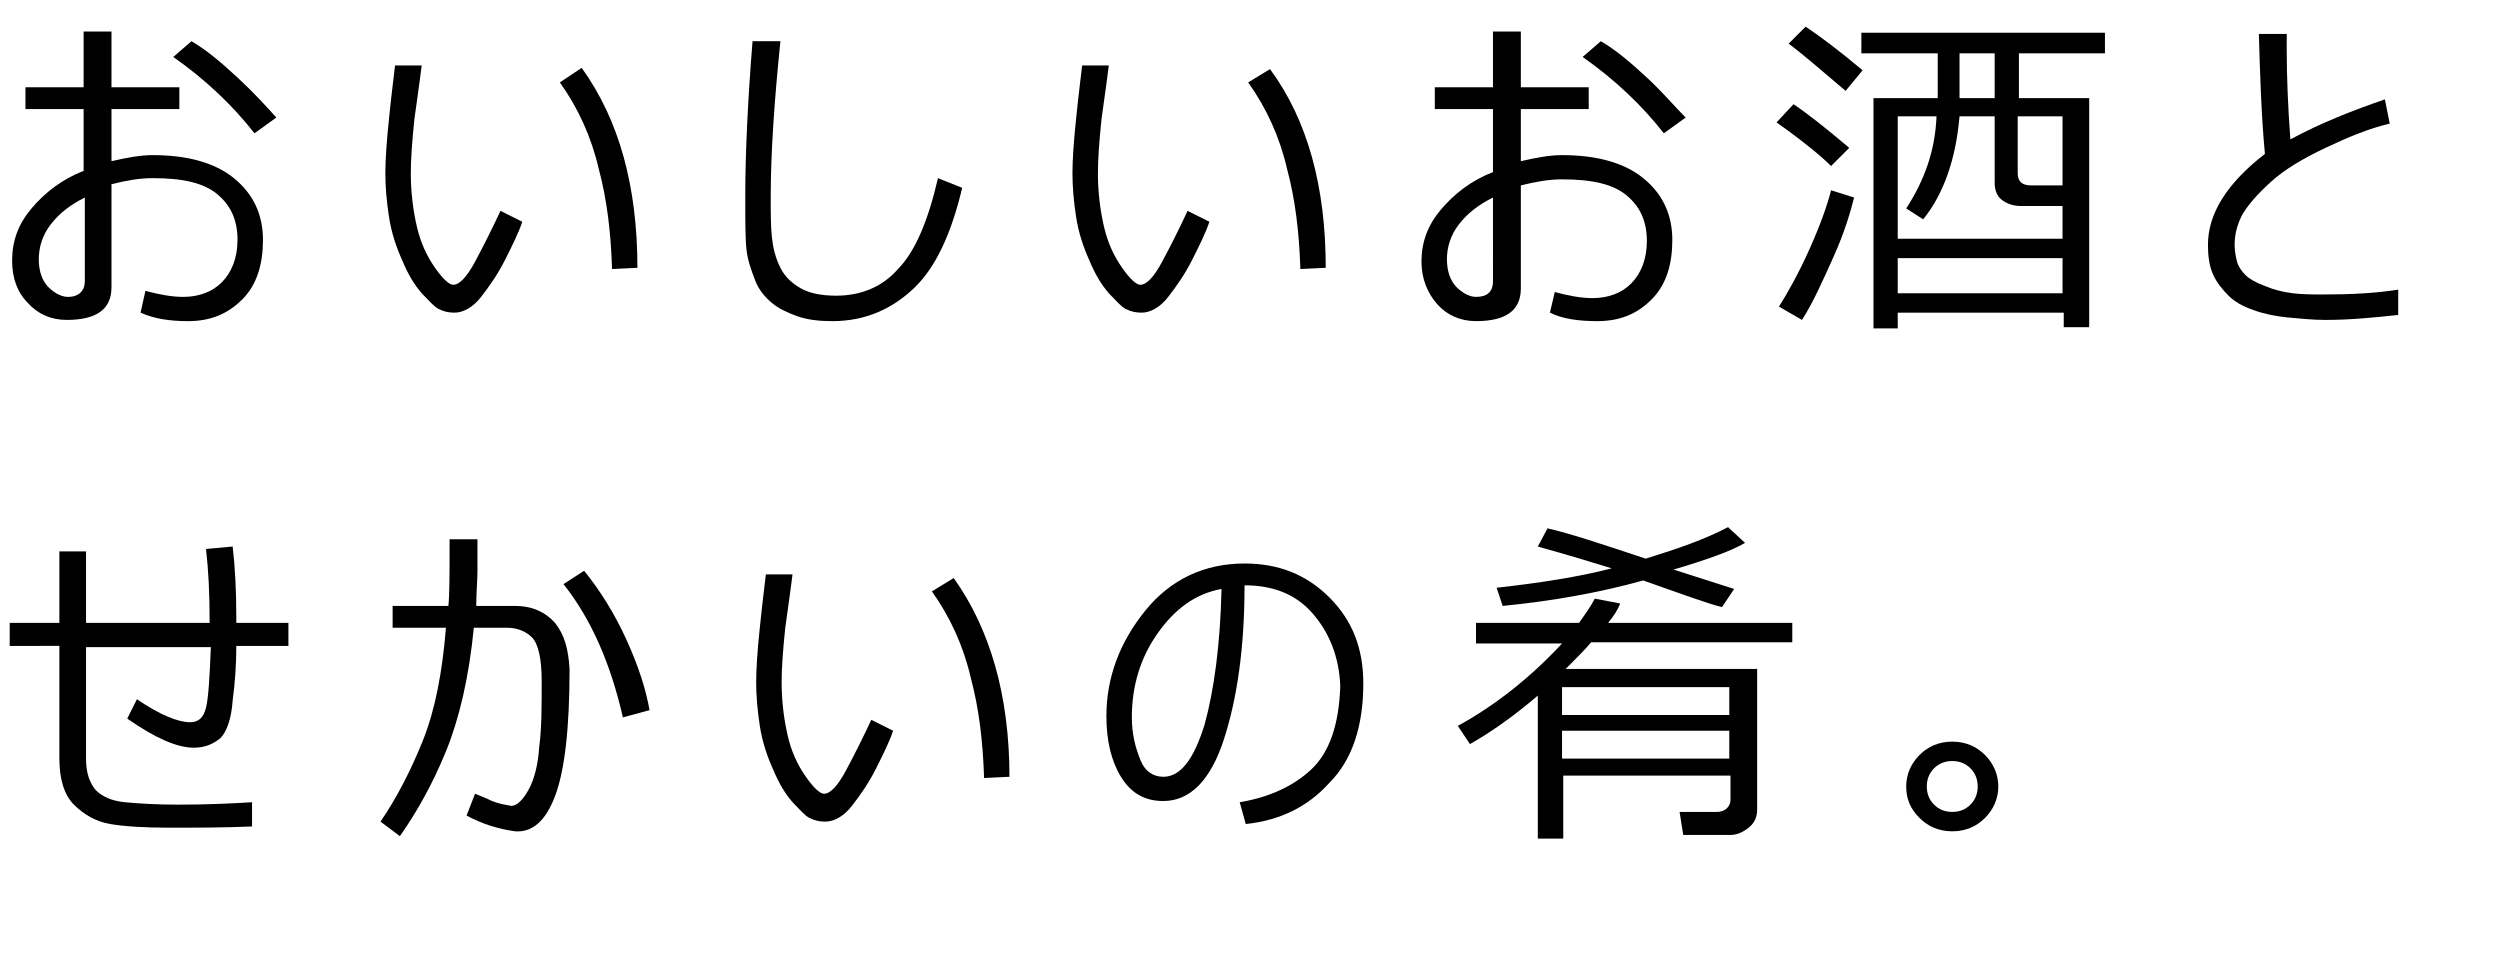
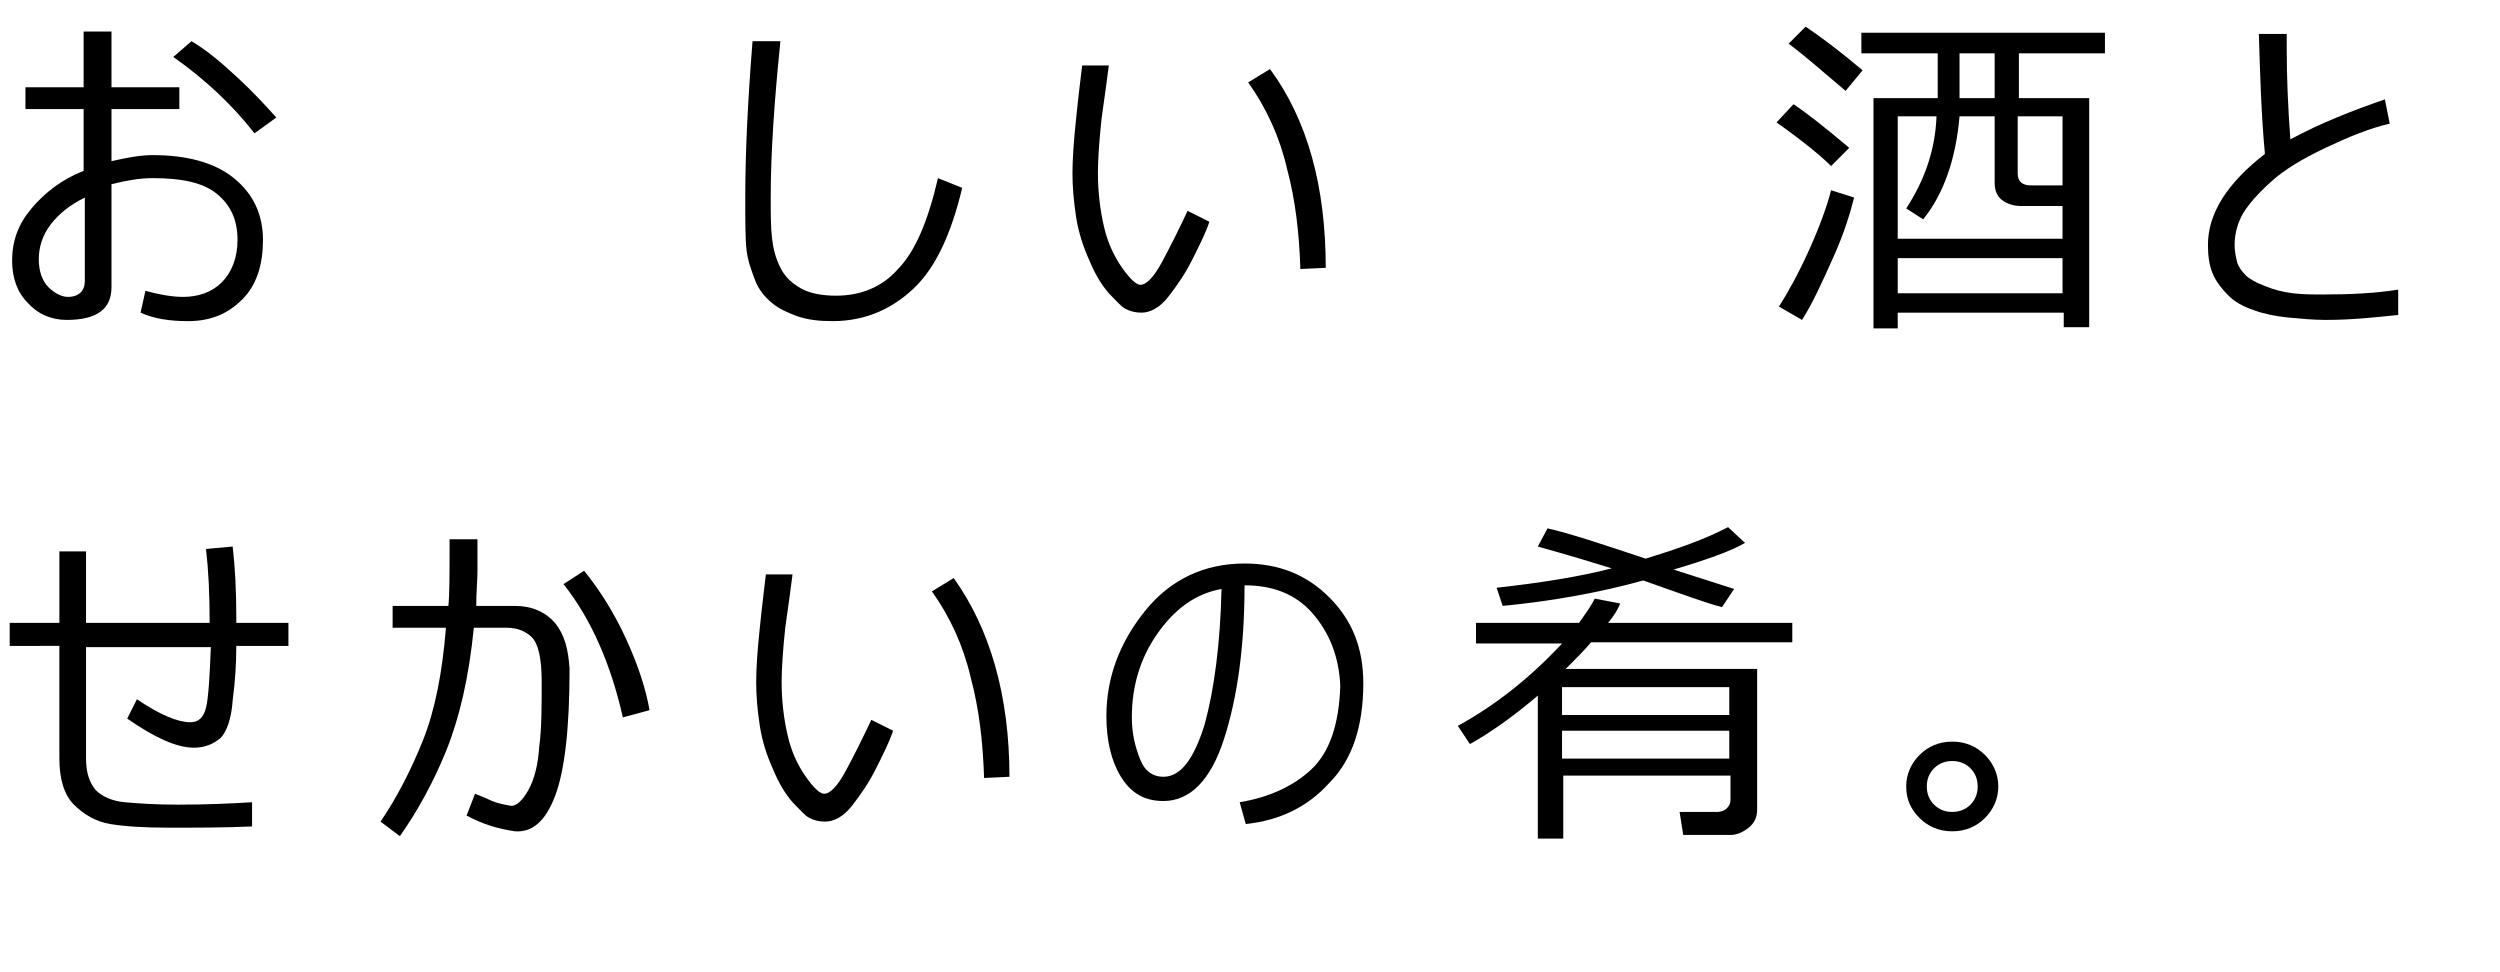
<svg xmlns="http://www.w3.org/2000/svg" version="1.1" id="_イヤー_1" x="0px" y="0px" viewBox="0 0 206.3 80.2" style="enable-background:new 0 0 206.3 80.2;" xml:space="preserve">
  <style type="text/css">
	.st0{enable-background:new    ;}
</style>
  <g class="st0">
    <path d="M11.6,25.8L12,24c1.1,0.3,2.2,0.5,3.1,0.5c1.3,0,2.4-0.4,3.2-1.2s1.3-2,1.3-3.5c0-1.7-0.6-2.9-1.7-3.8s-2.8-1.3-5.3-1.3   c-1.1,0-2.2,0.2-3.4,0.5v8.5c0,1.8-1.2,2.7-3.7,2.7c-1.3,0-2.4-0.5-3.2-1.4C1.4,24.1,1,22.9,1,21.5c0-1.6,0.5-3,1.6-4.3   c1.1-1.3,2.5-2.4,4.3-3.1V9H2.1V7.2h4.8V2.6h2.3v4.6h5.6V9H9.2v4.3c1.3-0.3,2.4-0.5,3.4-0.5c2.8,0,5.1,0.6,6.7,1.9   c1.6,1.3,2.4,3,2.4,5.1c0,2-0.5,3.7-1.7,4.9c-1.2,1.2-2.6,1.8-4.5,1.8C14,26.5,12.7,26.3,11.6,25.8z M7,16.3   c-1.2,0.6-2.1,1.3-2.8,2.2c-0.7,0.9-1,1.9-1,2.9c0,1,0.3,1.8,0.8,2.3c0.5,0.5,1.1,0.8,1.6,0.8C6.5,24.5,7,24,7,23.2V16.3z    M22.8,9.7L21,11c-1.8-2.3-4-4.4-6.7-6.3l1.5-1.3c1.2,0.7,2.4,1.7,3.8,3C20.9,7.6,22,8.8,22.8,9.7z" />
-     <path d="M43.1,18.3c-0.3,0.9-0.8,1.9-1.4,3.1c-0.6,1.2-1.3,2.2-2,3.1c-0.7,0.9-1.5,1.3-2.2,1.3c-0.5,0-0.9-0.1-1.3-0.3   s-0.8-0.7-1.4-1.3c-0.6-0.7-1.1-1.5-1.6-2.7c-0.5-1.1-0.9-2.3-1.1-3.6s-0.3-2.5-0.3-3.6c0-1.1,0.1-2.6,0.3-4.5   c0.2-2,0.4-3.5,0.5-4.4h2.2c-0.1,0.8-0.3,2.3-0.6,4.4c-0.2,1.9-0.3,3.4-0.3,4.5c0,1.6,0.2,3.1,0.5,4.4s0.8,2.4,1.5,3.4   s1.2,1.4,1.5,1.4c0.5,0,1.1-0.6,1.8-1.9s1.4-2.7,2.1-4.2L43.1,18.3z M52.6,22.1l-2.1,0.1V22c-0.1-2.8-0.4-5.5-1.1-8.1   c-0.6-2.6-1.7-5-3.2-7.1L48,5.6C51.1,9.9,52.6,15.4,52.6,22.1z" />
    <path d="M79.4,15.5c-0.9,3.8-2.2,6.6-4,8.3s-4,2.7-6.7,2.7c-1.1,0-2-0.1-2.9-0.4c-0.8-0.3-1.5-0.6-2.1-1.1s-1.1-1.1-1.4-1.9   s-0.6-1.6-0.7-2.5c-0.1-0.9-0.1-2.4-0.1-4.4c0-3.5,0.2-7.8,0.6-12.8h2.3c-0.5,4.9-0.8,9.2-0.8,12.9c0,1.3,0,2.4,0.1,3.3   s0.3,1.7,0.7,2.5c0.4,0.8,1,1.3,1.7,1.7s1.7,0.6,2.9,0.6c2,0,3.8-0.7,5.1-2.2c1.4-1.4,2.5-4,3.3-7.5L79.4,15.5z" />
    <path d="M99.8,18.3c-0.3,0.9-0.8,1.9-1.4,3.1c-0.6,1.2-1.3,2.2-2,3.1c-0.7,0.9-1.5,1.3-2.2,1.3c-0.5,0-0.9-0.1-1.3-0.3   s-0.8-0.7-1.4-1.3c-0.6-0.7-1.1-1.5-1.6-2.7c-0.5-1.1-0.9-2.3-1.1-3.6s-0.3-2.5-0.3-3.6c0-1.1,0.1-2.6,0.3-4.5   c0.2-2,0.4-3.5,0.5-4.4h2.2c-0.1,0.8-0.3,2.3-0.6,4.4c-0.2,1.9-0.3,3.4-0.3,4.5c0,1.6,0.2,3.1,0.5,4.4s0.8,2.4,1.5,3.4   s1.2,1.4,1.5,1.4c0.5,0,1.1-0.6,1.8-1.9s1.4-2.7,2.1-4.2L99.8,18.3z M109.4,22.1l-2.1,0.1V22c-0.1-2.8-0.4-5.5-1.1-8.1   c-0.6-2.6-1.7-5-3.2-7.1l1.8-1.1C107.9,9.9,109.4,15.4,109.4,22.1z" />
-     <path d="M127.9,25.8l0.4-1.7c1.1,0.3,2.2,0.5,3.1,0.5c1.3,0,2.4-0.4,3.2-1.2s1.3-2,1.3-3.5c0-1.7-0.6-2.9-1.7-3.8s-2.8-1.3-5.3-1.3   c-1.1,0-2.2,0.2-3.4,0.5v8.5c0,1.8-1.2,2.7-3.7,2.7c-1.3,0-2.4-0.5-3.2-1.4c-0.8-0.9-1.3-2.1-1.3-3.5c0-1.6,0.5-3,1.6-4.3   c1.1-1.3,2.5-2.4,4.3-3.1V9h-4.8V7.2h4.8V2.6h2.3v4.6h5.6V9h-5.6v4.3c1.3-0.3,2.4-0.5,3.4-0.5c2.8,0,5.1,0.6,6.7,1.9   c1.6,1.3,2.4,3,2.4,5.1c0,2-0.5,3.7-1.7,4.9c-1.2,1.2-2.6,1.8-4.5,1.8C130.2,26.5,128.9,26.3,127.9,25.8z M123.2,16.3   c-1.2,0.6-2.1,1.3-2.8,2.2c-0.7,0.9-1,1.9-1,2.9c0,1,0.3,1.8,0.8,2.3c0.5,0.5,1.1,0.8,1.6,0.8c0.9,0,1.4-0.4,1.4-1.3V16.3z    M139.1,9.7l-1.8,1.3c-1.8-2.3-4-4.4-6.7-6.3l1.5-1.3c1.2,0.7,2.4,1.7,3.8,3C137.2,7.6,138.2,8.8,139.1,9.7z" />
    <path d="M151.1,13.7c-0.7-0.7-2.1-1.9-4.5-3.6l1.4-1.5c1.2,0.8,2.7,2,4.6,3.6L151.1,13.7z M148.7,26.4l-1.9-1.1   c0.7-1.1,1.6-2.7,2.5-4.7s1.5-3.7,1.8-4.9l1.9,0.6c-0.3,1.2-0.8,2.9-1.7,4.9S149.6,25,148.7,26.4z M152.3,7.5c-2-1.7-3.5-3-4.7-3.9   l1.4-1.4c1.2,0.8,2.8,2,4.7,3.6L152.3,7.5z M170.2,25.8h-13.6v1.3h-2v-19h5.3V4.4h-6.3V2.7h20.1v1.7h-7.1v3.7h5.8V27h-2.1V25.8z    M156.6,19.7h13.6V17h-3.4c-0.7,0-1.2-0.2-1.6-0.5c-0.4-0.3-0.6-0.8-0.6-1.4V9.6h-2.9c-0.3,3.5-1.3,6.4-3,8.5l-1.4-0.9   c1.5-2.3,2.4-4.8,2.5-7.6h-3.2V19.7z M156.6,24.2h13.6v-2.9h-13.6V24.2z M161.7,8.1h2.9V4.4h-2.9V8.1z M170.2,15.3V9.6h-3.7v4.7   c0,0.7,0.4,1,1.1,1H170.2z" />
    <path d="M197.8,26c-1.9,0.2-3.8,0.4-5.9,0.4c-1,0-2-0.1-3.1-0.2c-1-0.1-2-0.3-2.8-0.6c-0.9-0.3-1.6-0.7-2.1-1.2s-1-1.1-1.3-1.8   c-0.3-0.7-0.4-1.5-0.4-2.4c0-2.6,1.6-5.1,4.7-7.5c-0.3-3.2-0.4-6.6-0.5-9.9h2.3c0,0.4,0,0.8,0,1.3c0,2.2,0.1,4.7,0.3,7.4   c2.6-1.4,5.2-2.4,7.8-3.3l0.4,2c-1.7,0.4-3.4,1.1-5.3,2c-1.9,0.9-3.4,1.8-4.5,2.8c-1.1,1-1.8,1.8-2.3,2.6c-0.4,0.7-0.7,1.6-0.7,2.6   c0,0.5,0.1,1,0.2,1.4c0.1,0.4,0.4,0.8,0.7,1.1s0.8,0.6,1.6,0.9c0.7,0.3,1.5,0.5,2.3,0.6c0.8,0.1,1.7,0.1,2.5,0.1   c2.3,0,4.3-0.1,6.2-0.4V26z" />
  </g>
  <g class="st0">
    <path d="M20.8,68.2c-2.3,0.1-4.6,0.1-6.9,0.1c-2,0-3.6-0.1-4.8-0.3c-1.2-0.2-2.2-0.8-3-1.6c-0.8-0.8-1.2-2.1-1.2-3.8v-9.3H0.8v-1.9   h4.1v-5.9h2.2v5.9h10.2c0-2.4-0.1-4.4-0.3-6.1l2.2-0.2c0.2,1.7,0.3,3.7,0.3,5.8v0.5h4.3v1.9h-4.3c0,1.5-0.1,3-0.3,4.5   c-0.1,1.5-0.5,2.6-1,3.1c-0.6,0.5-1.3,0.8-2.2,0.8c-1.4,0-3.2-0.8-5.5-2.4l0.8-1.6c1.9,1.3,3.4,1.9,4.4,1.9c0.7,0,1.1-0.4,1.3-1.2   s0.3-2.5,0.4-5H7.1v9.2c0,1.2,0.3,2,0.8,2.6c0.5,0.5,1.3,0.9,2.4,1s2.5,0.2,4.4,0.2c2.4,0,4.5-0.1,6.1-0.2V68.2z" />
    <path d="M39.4,47.1c0,0.8-0.1,1.8-0.1,2.9l3.2,0c1.4,0,2.5,0.5,3.3,1.4c0.8,1,1.1,2.2,1.2,3.8c0,4.9-0.4,8.4-1.2,10.5   c-0.8,2.1-1.9,3-3.3,2.9c-1.4-0.2-2.7-0.6-4-1.3l0.7-1.8c0.5,0.2,1,0.4,1.4,0.6c0.5,0.2,1,0.3,1.6,0.4c0.4,0,0.9-0.4,1.4-1.3   c0.5-0.9,0.8-2.1,0.9-3.6c0.2-1.5,0.2-3.3,0.2-5.4c0-1.9-0.3-3.1-0.8-3.6c-0.5-0.5-1.2-0.8-2.1-0.8l-2.7,0   c-0.4,4.1-1.2,7.5-2.3,10.2s-2.4,5-3.8,7l-1.6-1.2c1.3-1.9,2.5-4.2,3.5-6.7s1.6-5.6,1.9-9.3h-4.4V50H37c0.1-0.9,0.1-2.7,0.1-5.5   h2.3V47.1z M53.6,58.6l-2.2,0.6c-1-4.4-2.6-8.1-4.9-11l1.7-1.1c1.3,1.6,2.5,3.5,3.5,5.7S53.3,56.9,53.6,58.6z" />
    <path d="M73.7,60.3c-0.3,0.9-0.8,1.9-1.4,3.1c-0.6,1.2-1.3,2.2-2,3.1c-0.7,0.9-1.5,1.3-2.2,1.3c-0.5,0-0.9-0.1-1.3-0.3   s-0.8-0.7-1.4-1.3c-0.6-0.7-1.1-1.5-1.6-2.7c-0.5-1.1-0.9-2.3-1.1-3.6s-0.3-2.5-0.3-3.6c0-1.1,0.1-2.6,0.3-4.5   c0.2-2,0.4-3.5,0.5-4.4h2.2c-0.1,0.8-0.3,2.3-0.6,4.4c-0.2,1.9-0.3,3.4-0.3,4.5c0,1.6,0.2,3.1,0.5,4.4s0.8,2.4,1.5,3.4   s1.2,1.4,1.5,1.4c0.5,0,1.1-0.6,1.8-1.9s1.4-2.7,2.1-4.2L73.7,60.3z M83.3,64.1l-2.1,0.1V64c-0.1-2.8-0.4-5.5-1.1-8.1   c-0.6-2.6-1.7-5-3.2-7.1l1.8-1.1C81.7,51.9,83.3,57.4,83.3,64.1z" />
    <path d="M102.8,68l-0.5-1.8c2.4-0.4,4.4-1.3,5.9-2.7c1.5-1.4,2.3-3.7,2.4-6.9c-0.1-2.4-0.9-4.4-2.3-6c-1.4-1.6-3.3-2.3-5.6-2.3   c0,5.1-0.6,9.3-1.7,12.7c-1.1,3.4-2.8,5.1-5,5.1c-1.6,0-2.7-0.7-3.5-2s-1.2-3-1.2-5c0-3.2,1.1-6.1,3.2-8.7s4.9-3.9,8.2-3.9   c2.8,0,5.1,0.9,7,2.8c1.9,1.9,2.8,4.2,2.8,7.1c0,3.5-0.9,6.3-2.8,8.2C107.9,66.6,105.6,67.7,102.8,68z M100.8,48.6   c-2.2,0.4-3.9,1.7-5.3,3.7s-2.1,4.3-2.1,6.9c0,1.4,0.3,2.5,0.7,3.5s1.1,1.4,1.9,1.4c1.4,0,2.5-1.4,3.4-4.3   C100.2,56.9,100.7,53.1,100.8,48.6z" />
    <path d="M131.3,53c-0.5,0.6-1.2,1.3-2.1,2.2h15.8v11.6c0,0.6-0.2,1.1-0.7,1.5c-0.5,0.4-1,0.6-1.5,0.6h-3.9l-0.3-1.9h3.1   c0.3,0,0.6-0.1,0.8-0.3c0.2-0.2,0.3-0.4,0.3-0.7V64h-13.8v5.2h-2.1V57.4c-2.1,1.8-4,3.1-5.6,4l-1-1.5c3.1-1.7,6-4,8.6-6.8h-7.1   v-1.7h8.5c0.5-0.7,1-1.4,1.3-2l2.1,0.4c-0.2,0.5-0.5,1-1,1.6h15.2V53H131.3z M135.6,47.9c-3.6,1-7.5,1.7-11.6,2.1l-0.5-1.5   c3.6-0.4,6.8-0.9,9.5-1.6c-1.6-0.5-3.6-1.1-6.1-1.8l0.8-1.5c1.8,0.4,4.5,1.3,8.1,2.5c2.6-0.8,4.9-1.6,6.8-2.6l1.4,1.3   c-1.2,0.7-3.2,1.4-5.9,2.2l5,1.6l-1,1.5C140.9,49.8,138.7,49,135.6,47.9z M142.7,59v-2.3h-13.8V59H142.7z M128.9,62.6h13.8v-2.3   h-13.8V62.6z" />
    <path d="M157.3,64.9c0-1,0.4-1.9,1.1-2.6s1.6-1.1,2.7-1.1c1.1,0,2,0.4,2.7,1.1s1.1,1.6,1.1,2.6s-0.4,1.9-1.1,2.6s-1.6,1.1-2.7,1.1   c-1.1,0-2-0.4-2.7-1.1S157.3,66,157.3,64.9z M159,64.9c0,0.6,0.2,1.1,0.6,1.5c0.4,0.4,0.9,0.6,1.5,0.6c0.6,0,1.1-0.2,1.5-0.6   c0.4-0.4,0.6-0.9,0.6-1.5s-0.2-1.1-0.6-1.5c-0.4-0.4-0.9-0.6-1.5-0.6c-0.6,0-1.1,0.2-1.5,0.6C159.2,63.8,159,64.3,159,64.9z" />
  </g>
</svg>